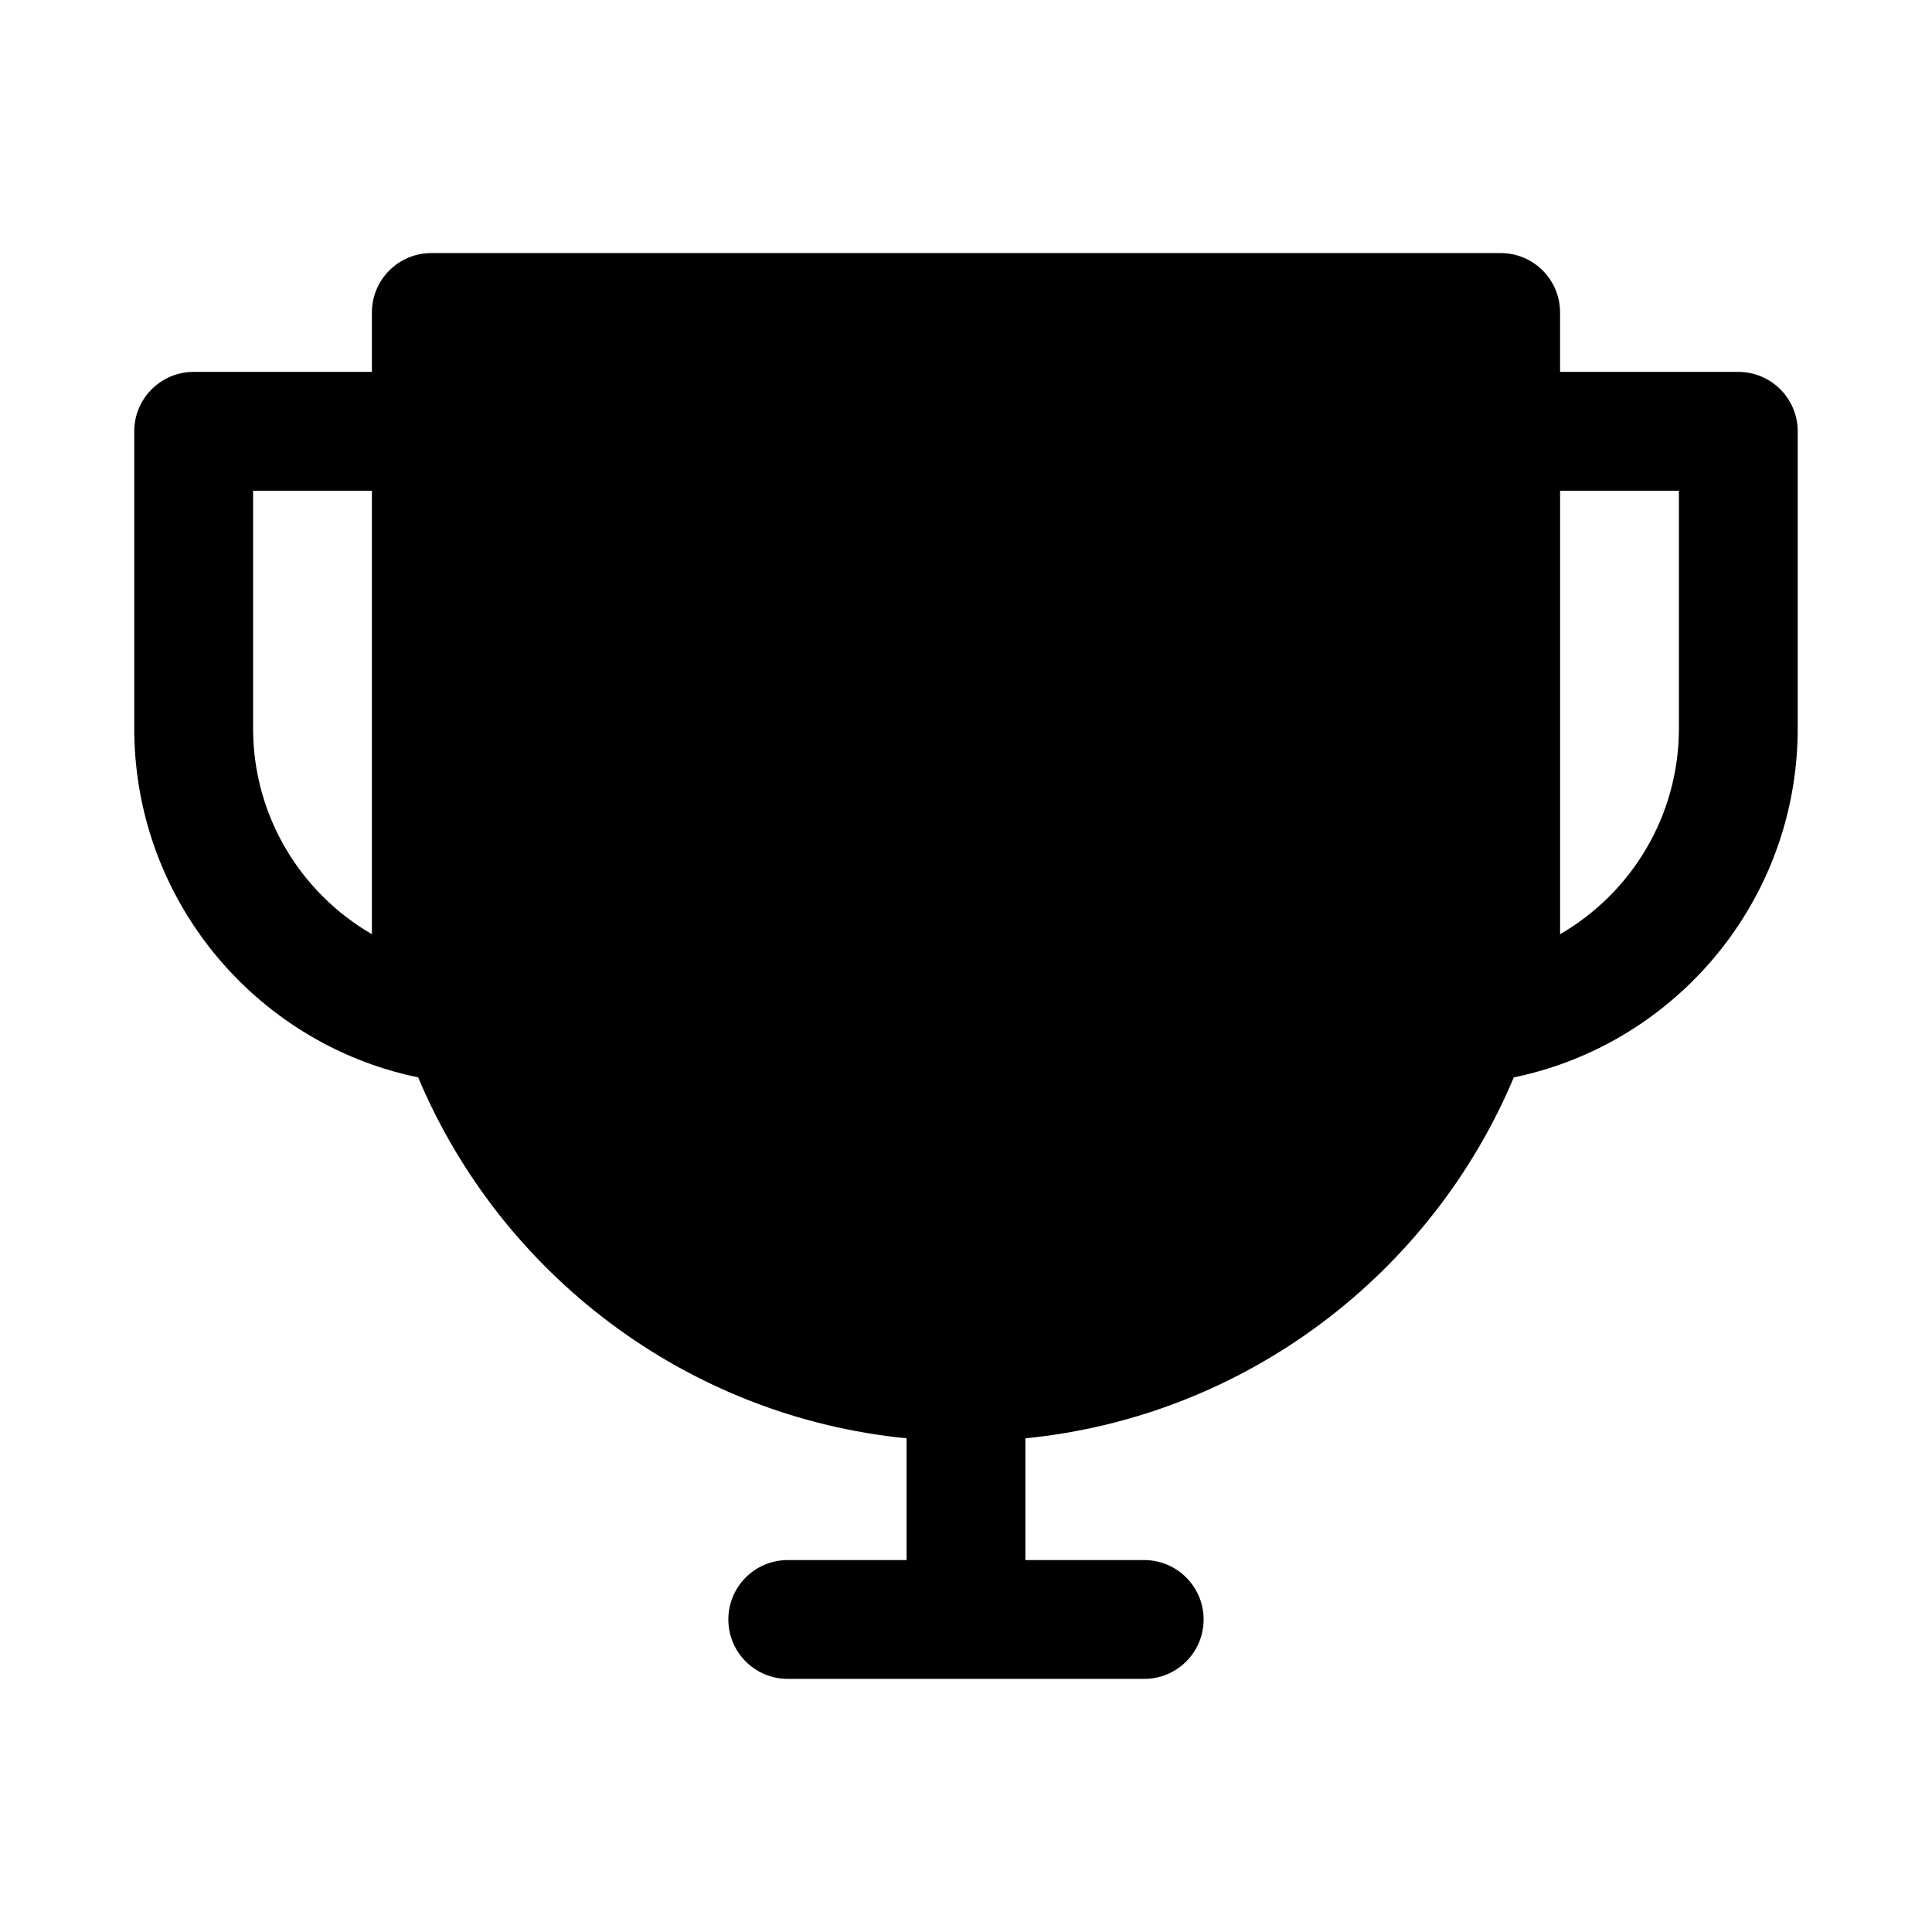
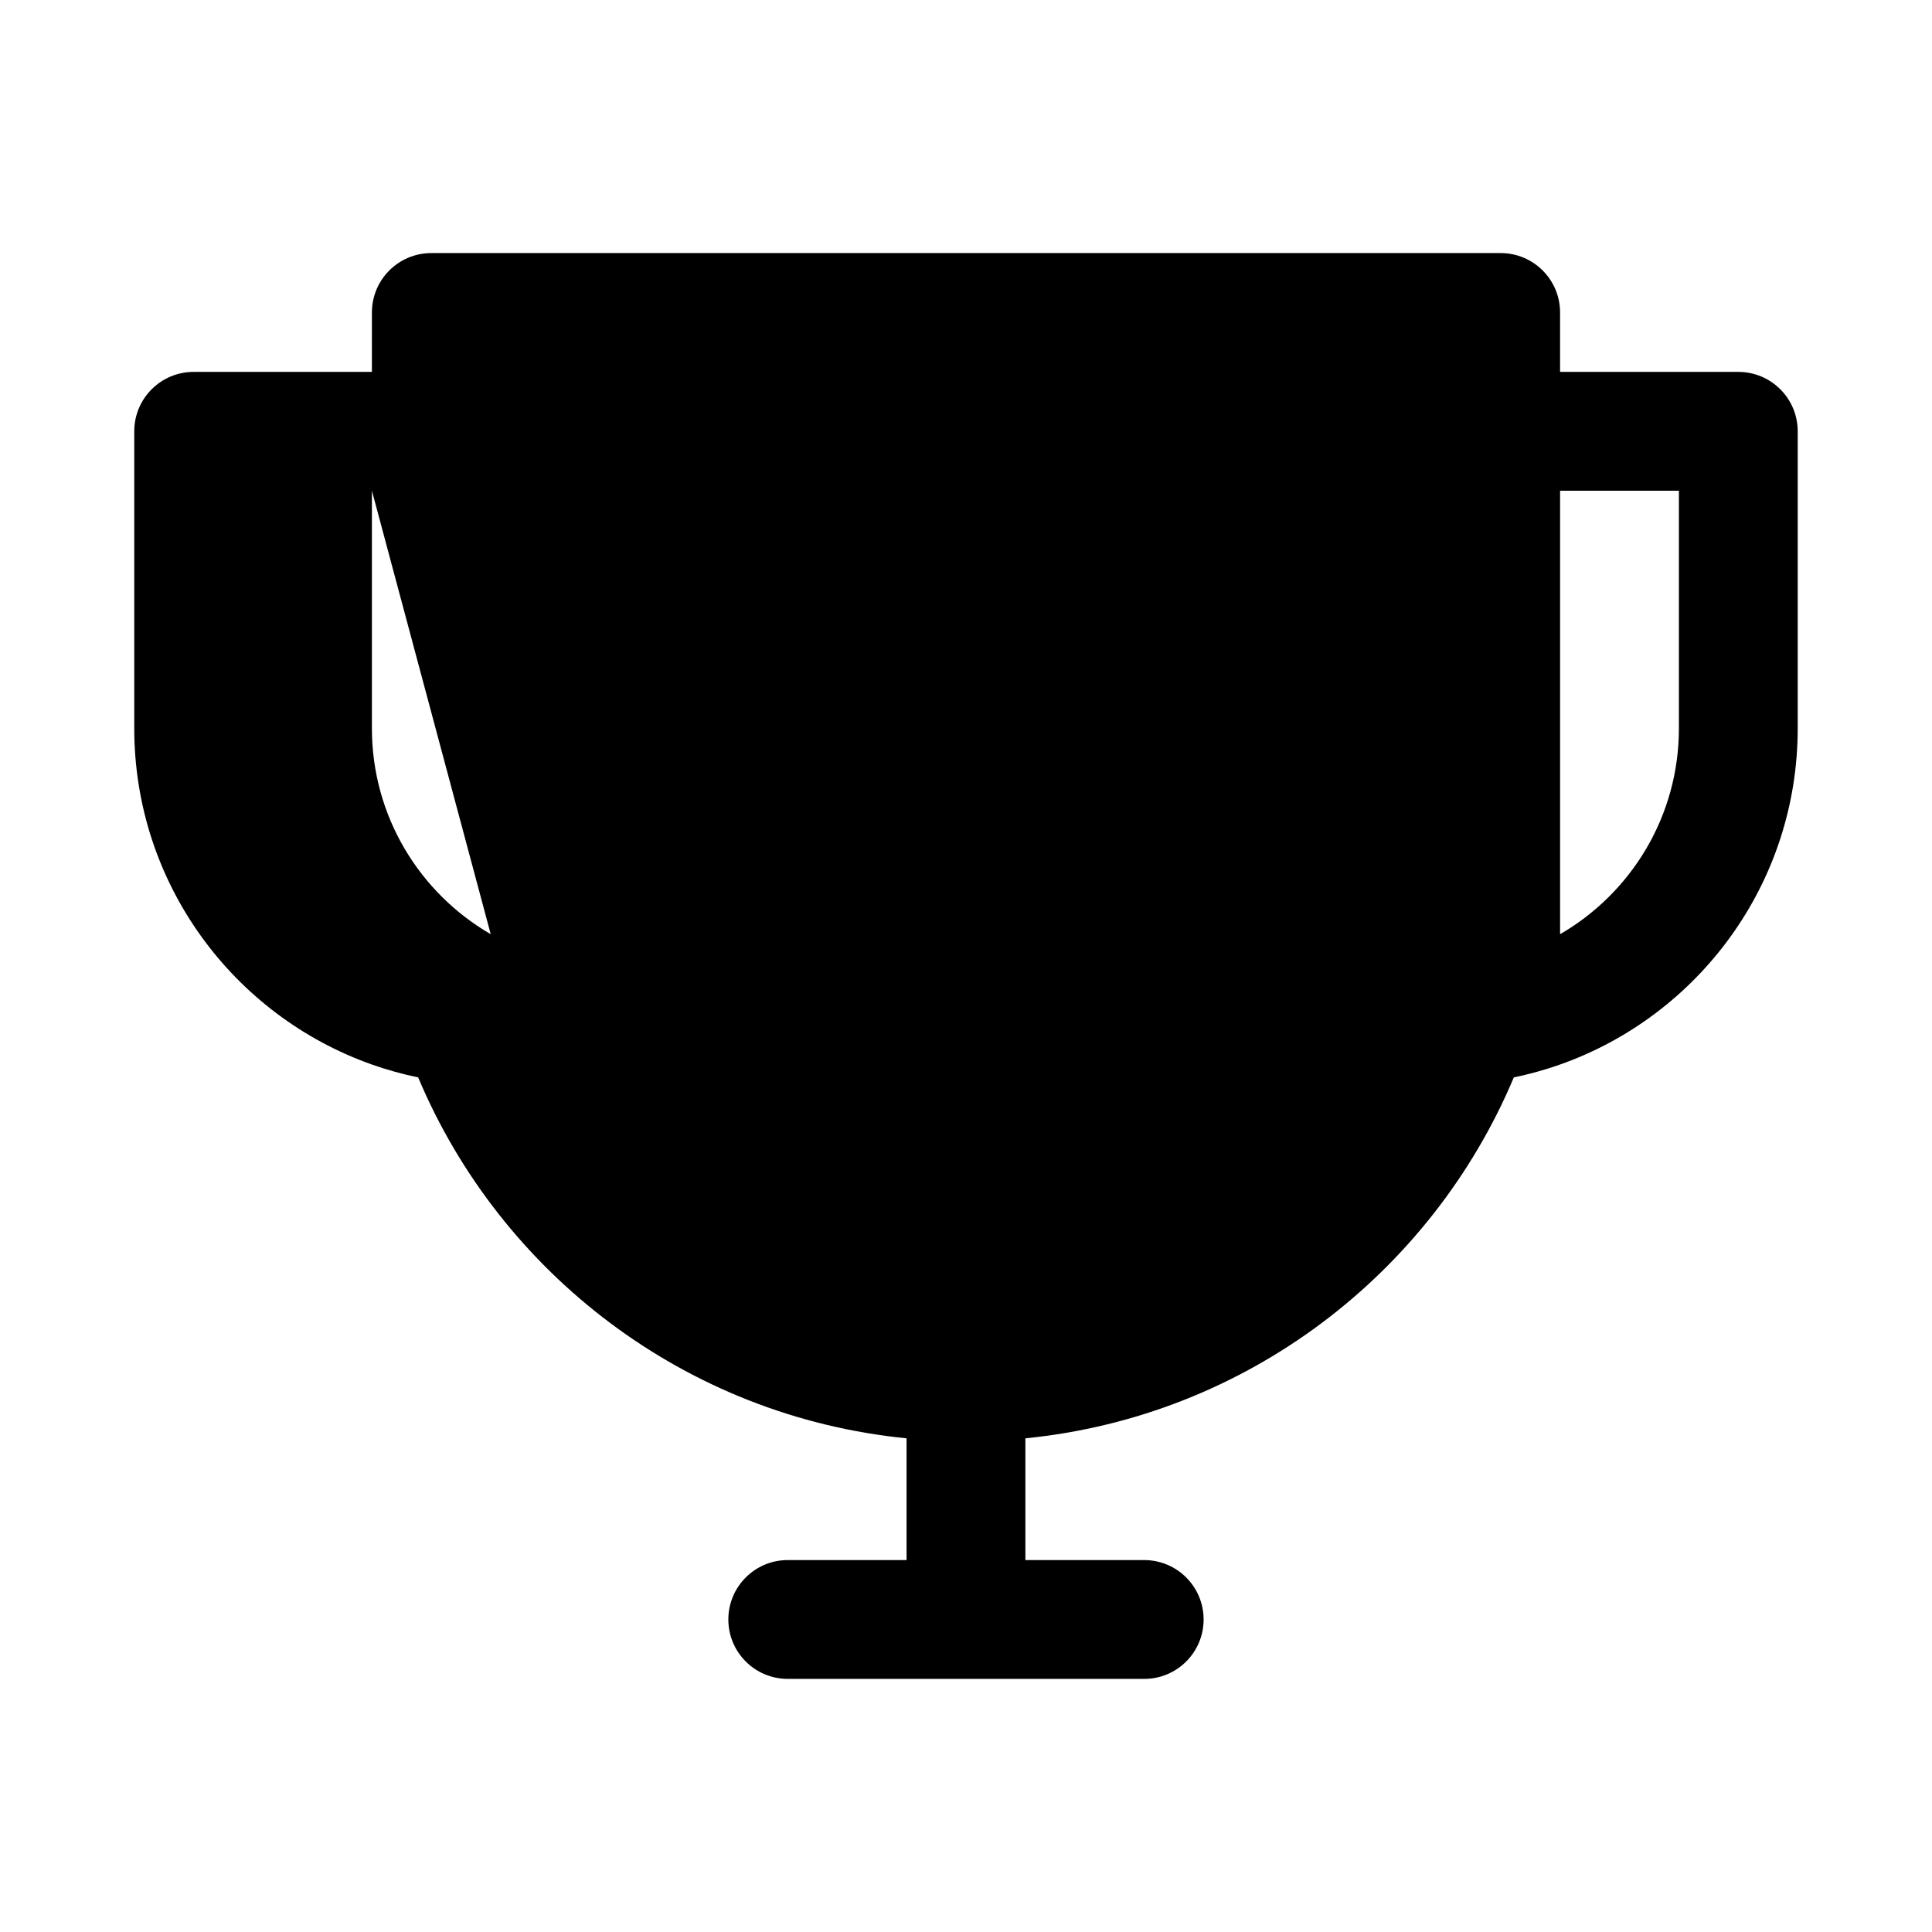
<svg xmlns="http://www.w3.org/2000/svg" fill="#000000" width="800px" height="800px" version="1.1" viewBox="144 144 512 512">
-   <path d="m242.56 226.81c0-8.695 7.047-15.742 15.742-15.742h283.39c8.695 0 15.742 7.047 15.742 15.742v15.746h47.234c8.695 0 15.742 7.047 15.742 15.742v78.723c0 41.129-26.285 76.121-62.977 89.09-3.973 1.402-8.062 2.547-12.258 3.414-21.902 52.043-70.961 89.84-129.44 95.645v32.266h31.488c8.695 0 15.746 7.051 15.746 15.746 0 8.695-7.051 15.742-15.746 15.742h-94.465c-8.695 0-15.742-7.047-15.742-15.742 0-8.695 7.047-15.746 15.742-15.746h31.488v-32.266c-58.473-5.805-107.54-43.602-129.43-95.645-4.195-0.867-8.289-2.012-12.262-3.414-36.691-12.969-62.977-47.961-62.977-89.09v-78.723c0-8.695 7.047-15.742 15.742-15.742h47.234zm0 47.234h-31.488v62.977c0 23.309 12.664 43.66 31.488 54.551zm314.88 0h31.488v62.977c0 23.309-12.664 43.66-31.488 54.551z" fill-rule="evenodd" />
+   <path d="m242.56 226.81c0-8.695 7.047-15.742 15.742-15.742h283.39c8.695 0 15.742 7.047 15.742 15.742v15.746h47.234c8.695 0 15.742 7.047 15.742 15.742v78.723c0 41.129-26.285 76.121-62.977 89.09-3.973 1.402-8.062 2.547-12.258 3.414-21.902 52.043-70.961 89.84-129.44 95.645v32.266h31.488c8.695 0 15.746 7.051 15.746 15.746 0 8.695-7.051 15.742-15.746 15.742h-94.465c-8.695 0-15.742-7.047-15.742-15.742 0-8.695 7.047-15.746 15.742-15.746h31.488v-32.266c-58.473-5.805-107.54-43.602-129.43-95.645-4.195-0.867-8.289-2.012-12.262-3.414-36.691-12.969-62.977-47.961-62.977-89.09v-78.723c0-8.695 7.047-15.742 15.742-15.742h47.234zm0 47.234v62.977c0 23.309 12.664 43.66 31.488 54.551zm314.88 0h31.488v62.977c0 23.309-12.664 43.66-31.488 54.551z" fill-rule="evenodd" />
</svg>